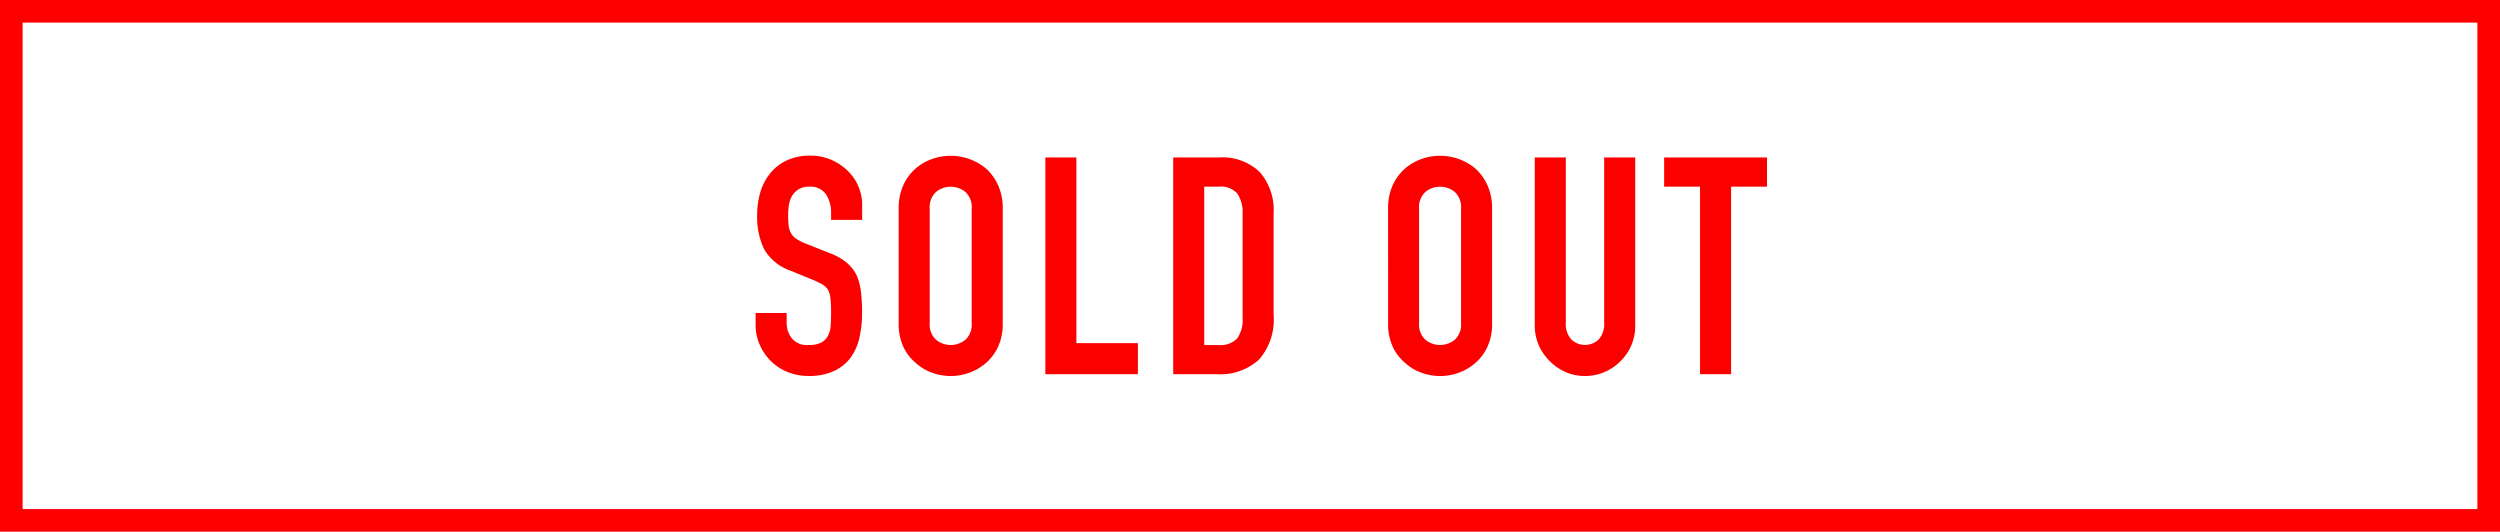
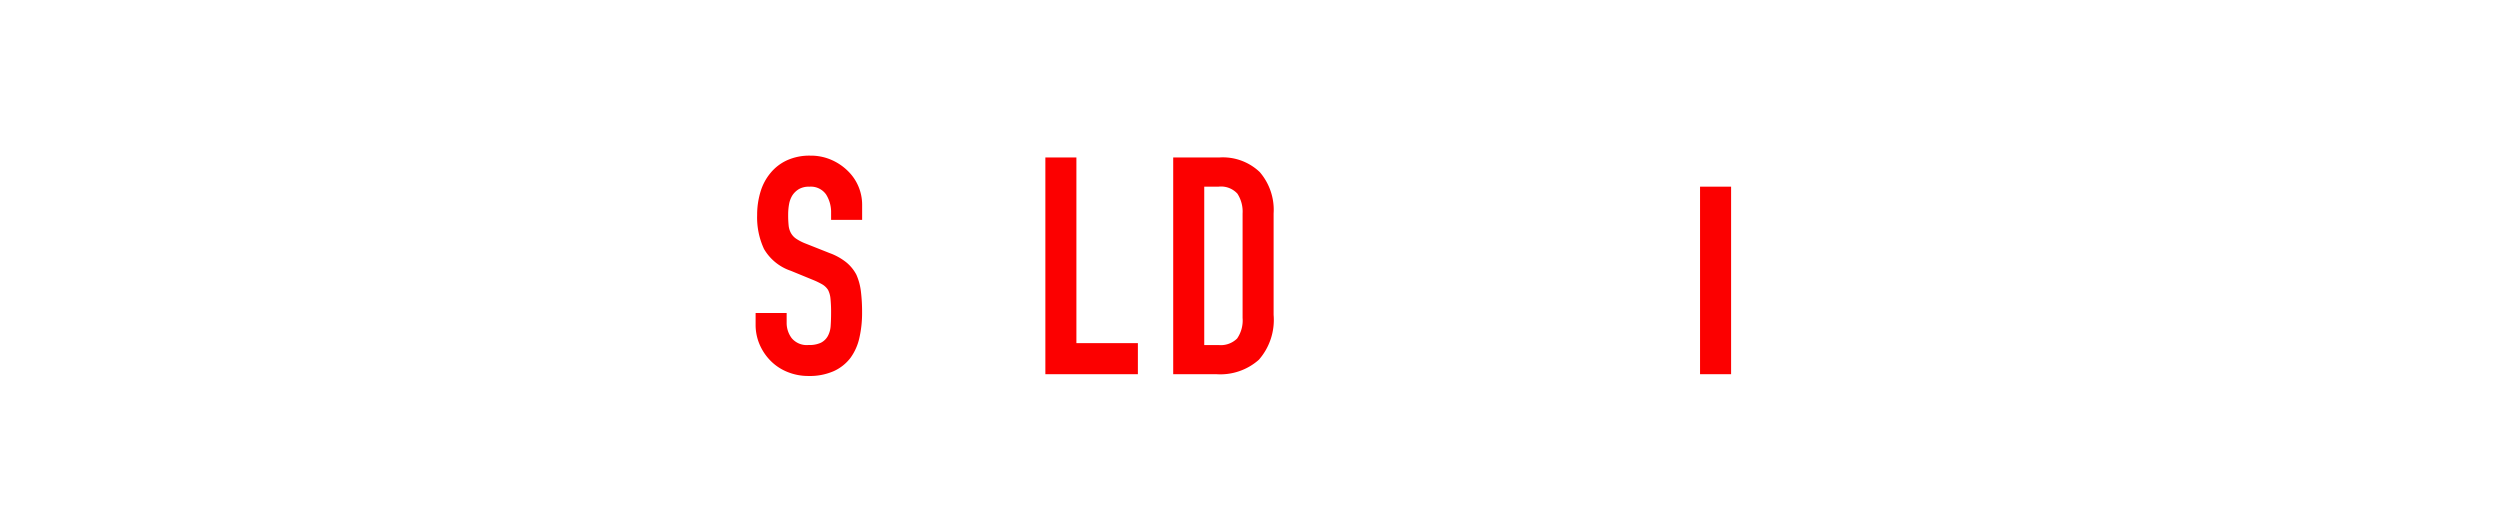
<svg xmlns="http://www.w3.org/2000/svg" width="221" height="47" viewBox="0 0 221 47">
  <defs>
    <clipPath id="clip-path">
      <rect id="長方形_969" data-name="長方形 969" width="89.408" height="19.48" fill="#fc0000" />
    </clipPath>
  </defs>
  <g id="グループ_286" data-name="グループ 286" transform="translate(-298 -327)">
    <g id="長方形_968" data-name="長方形 968" transform="translate(298 327)" fill="none" stroke="red" stroke-width="2">
-       <rect width="221" height="47" stroke="none" />
-       <rect x="1" y="1" width="219" height="45" fill="none" />
-     </g>
+       </g>
    <g id="グループ_285" data-name="グループ 285" transform="translate(364.796 340.76)">
      <g id="グループ_284" data-name="グループ 284" transform="translate(0 0)" clip-path="url(#clip-path)">
        <path id="パス_493" data-name="パス 493" d="M9.417,5.678H6.673V5.061A2.933,2.933,0,0,0,6.23,3.432a1.645,1.645,0,0,0-1.493-.686,1.718,1.718,0,0,0-.915.215,1.809,1.809,0,0,0-.565.539,2.22,2.22,0,0,0-.3.794,5.147,5.147,0,0,0-.079.927,8.7,8.7,0,0,0,.04.94,1.748,1.748,0,0,0,.2.673,1.472,1.472,0,0,0,.472.513,4.22,4.22,0,0,0,.848.432l2.1.833a5.192,5.192,0,0,1,1.48.822,3.517,3.517,0,0,1,.888,1.088,5.107,5.107,0,0,1,.4,1.465,14.682,14.682,0,0,1,.106,1.871A9.866,9.866,0,0,1,9.175,16.1a4.745,4.745,0,0,1-.78,1.764,3.853,3.853,0,0,1-1.478,1.181,5.232,5.232,0,0,1-2.235.432,4.86,4.86,0,0,1-1.855-.35,4.391,4.391,0,0,1-1.481-.97,4.666,4.666,0,0,1-.981-1.437A4.387,4.387,0,0,1,0,14.935V13.913H2.744v.86a2.24,2.24,0,0,0,.444,1.359,1.732,1.732,0,0,0,1.493.607,2.4,2.4,0,0,0,1.09-.2,1.448,1.448,0,0,0,.605-.577,2.151,2.151,0,0,0,.257-.9c.026-.35.039-.741.039-1.172a11.9,11.9,0,0,0-.052-1.238,2.126,2.126,0,0,0-.215-.78,1.53,1.53,0,0,0-.5-.484,6.6,6.6,0,0,0-.822-.4l-1.964-.806A4.343,4.343,0,0,1,.741,8.248a6.6,6.6,0,0,1-.605-3A6.991,6.991,0,0,1,.43,3.2a4.68,4.68,0,0,1,.888-1.668A4.094,4.094,0,0,1,2.759.418,4.788,4.788,0,0,1,4.844,0,4.522,4.522,0,0,1,6.713.379a4.775,4.775,0,0,1,1.466,1A4.153,4.153,0,0,1,9.417,4.333Z" transform="translate(0 -0.001)" fill="#fc0000" />
-         <path id="パス_494" data-name="パス 494" d="M9.4,4.682a4.911,4.911,0,0,1,.4-2.044,4.308,4.308,0,0,1,1.078-1.48A4.485,4.485,0,0,1,12.346.3a4.884,4.884,0,0,1,4.8.861A4.5,4.5,0,0,1,18.2,2.638a4.89,4.89,0,0,1,.4,2.044V14.8a4.845,4.845,0,0,1-.4,2.073A4.316,4.316,0,0,1,17.149,18.3a4.62,4.62,0,0,1-1.493.888,4.815,4.815,0,0,1-3.309,0,4.309,4.309,0,0,1-1.465-.888A4.139,4.139,0,0,1,9.8,16.871,4.865,4.865,0,0,1,9.4,14.8ZM12.144,14.8a1.834,1.834,0,0,0,.552,1.469,2.05,2.05,0,0,0,2.611,0,1.837,1.837,0,0,0,.55-1.469V4.682a1.83,1.83,0,0,0-.55-1.465,2.046,2.046,0,0,0-2.611,0,1.826,1.826,0,0,0-.552,1.465Z" transform="translate(3.246 -0.001)" fill="#fc0000" />
        <path id="パス_495" data-name="パス 495" d="M19.04,19.278V.121h2.744V16.533h5.435v2.746Z" transform="translate(6.574 0.041)" fill="#fc0000" />
        <path id="パス_496" data-name="パス 496" d="M27.44,19.278V.121H31.5a4.724,4.724,0,0,1,3.592,1.29,5.114,5.114,0,0,1,1.224,3.661v8.96A5.34,5.34,0,0,1,35.014,18a5.137,5.137,0,0,1-3.753,1.279ZM30.184,2.7V16.7h1.265a2.044,2.044,0,0,0,1.641-.577,2.811,2.811,0,0,0,.484-1.819V5.072a2.913,2.913,0,0,0-.457-1.75A1.952,1.952,0,0,0,31.449,2.7Z" transform="translate(9.475 0.041)" fill="#fc0000" />
-         <path id="パス_497" data-name="パス 497" d="M41.56,4.682a4.911,4.911,0,0,1,.4-2.044,4.308,4.308,0,0,1,1.078-1.48A4.485,4.485,0,0,1,44.506.3a4.884,4.884,0,0,1,4.8.861,4.5,4.5,0,0,1,1.049,1.48,4.89,4.89,0,0,1,.4,2.044V14.8a4.845,4.845,0,0,1-.4,2.073A4.316,4.316,0,0,1,49.309,18.3a4.62,4.62,0,0,1-1.493.888,4.815,4.815,0,0,1-3.309,0,4.309,4.309,0,0,1-1.465-.888,4.139,4.139,0,0,1-1.078-1.427,4.865,4.865,0,0,1-.4-2.073ZM44.3,14.8a1.834,1.834,0,0,0,.552,1.469,2.05,2.05,0,0,0,2.611,0,1.837,1.837,0,0,0,.55-1.469V4.682a1.83,1.83,0,0,0-.55-1.465,2.046,2.046,0,0,0-2.611,0A1.826,1.826,0,0,0,44.3,4.682Z" transform="translate(14.35 -0.001)" fill="#fc0000" />
-         <path id="パス_498" data-name="パス 498" d="M60.078.121V14.972a4.331,4.331,0,0,1-1.291,3.148,4.522,4.522,0,0,1-1.426.97,4.292,4.292,0,0,1-1.722.348,4.185,4.185,0,0,1-1.707-.348,4.556,4.556,0,0,1-1.413-.97,4.606,4.606,0,0,1-.97-1.411,4.262,4.262,0,0,1-.35-1.737V.121h2.744V14.7a2.049,2.049,0,0,0,.486,1.505,1.752,1.752,0,0,0,2.422,0,2.049,2.049,0,0,0,.483-1.505V.121Z" transform="translate(17.679 0.041)" fill="#fc0000" />
-         <path id="パス_499" data-name="パス 499" d="M62.874,19.278V2.7H59.7V.121h9.093V2.7H65.619V19.278Z" transform="translate(20.614 0.041)" fill="#fc0000" />
+         <path id="パス_499" data-name="パス 499" d="M62.874,19.278V2.7H59.7h9.093V2.7H65.619V19.278Z" transform="translate(20.614 0.041)" fill="#fc0000" />
      </g>
    </g>
  </g>
</svg>